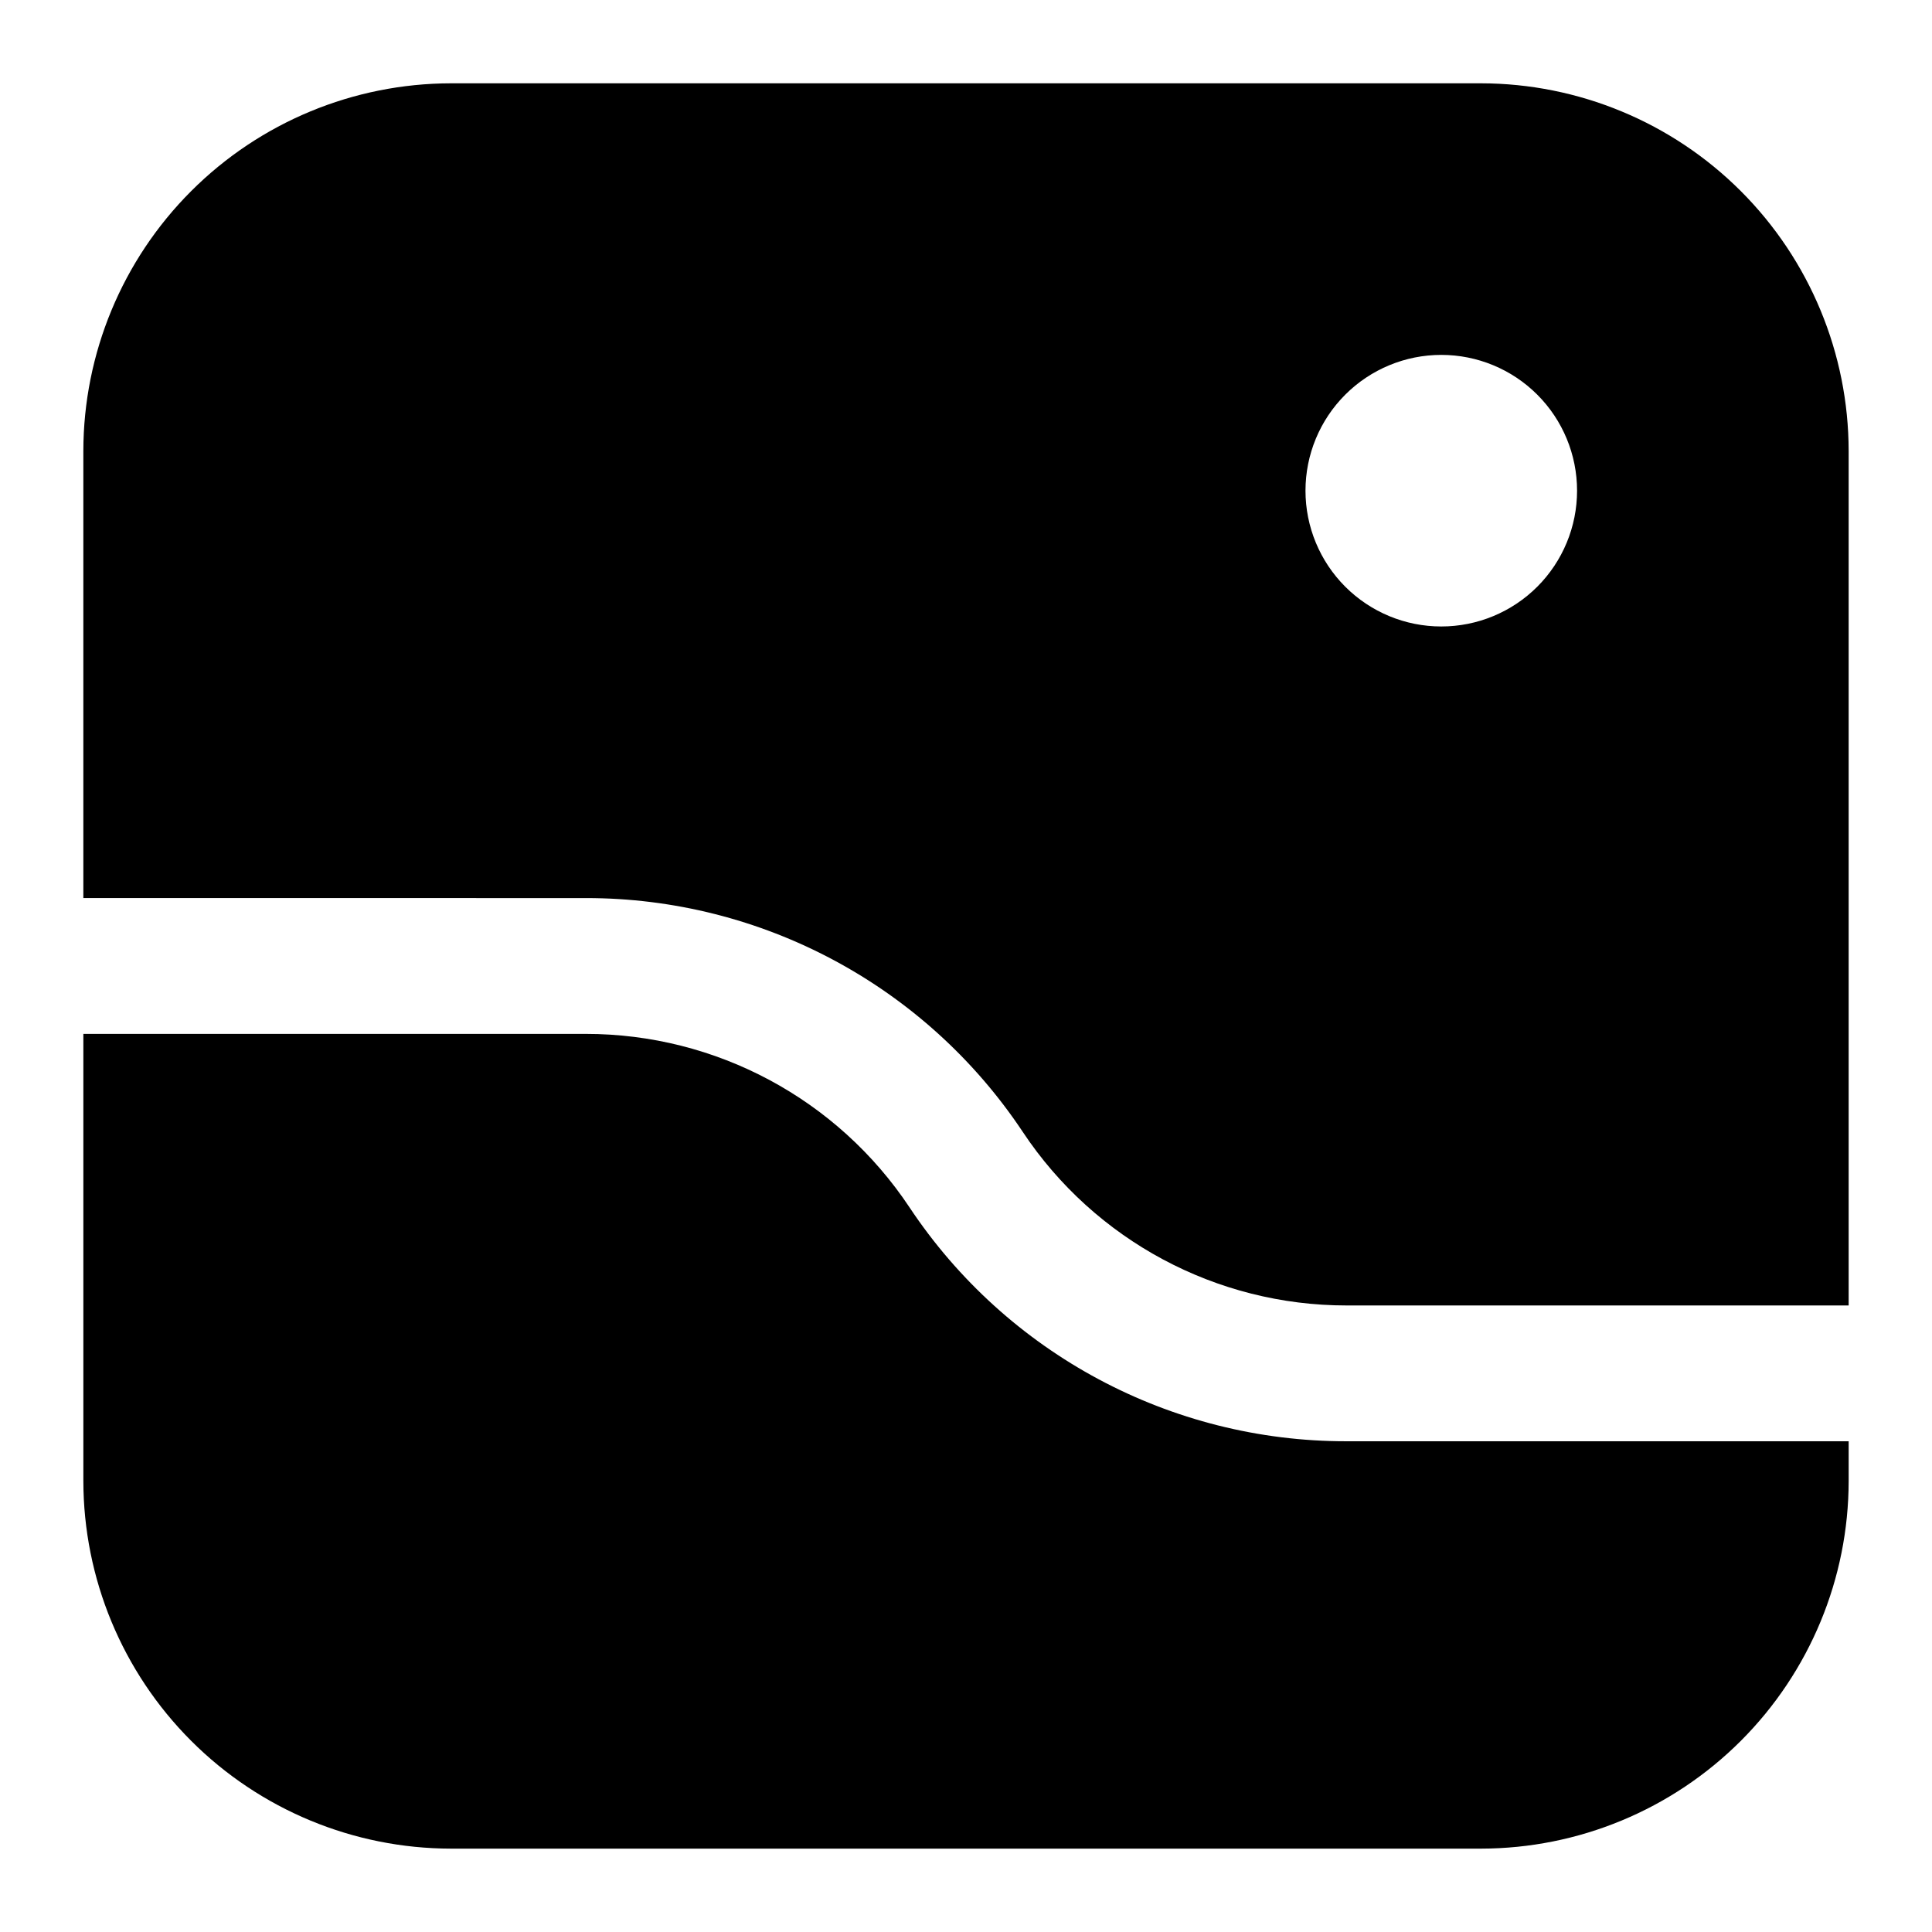
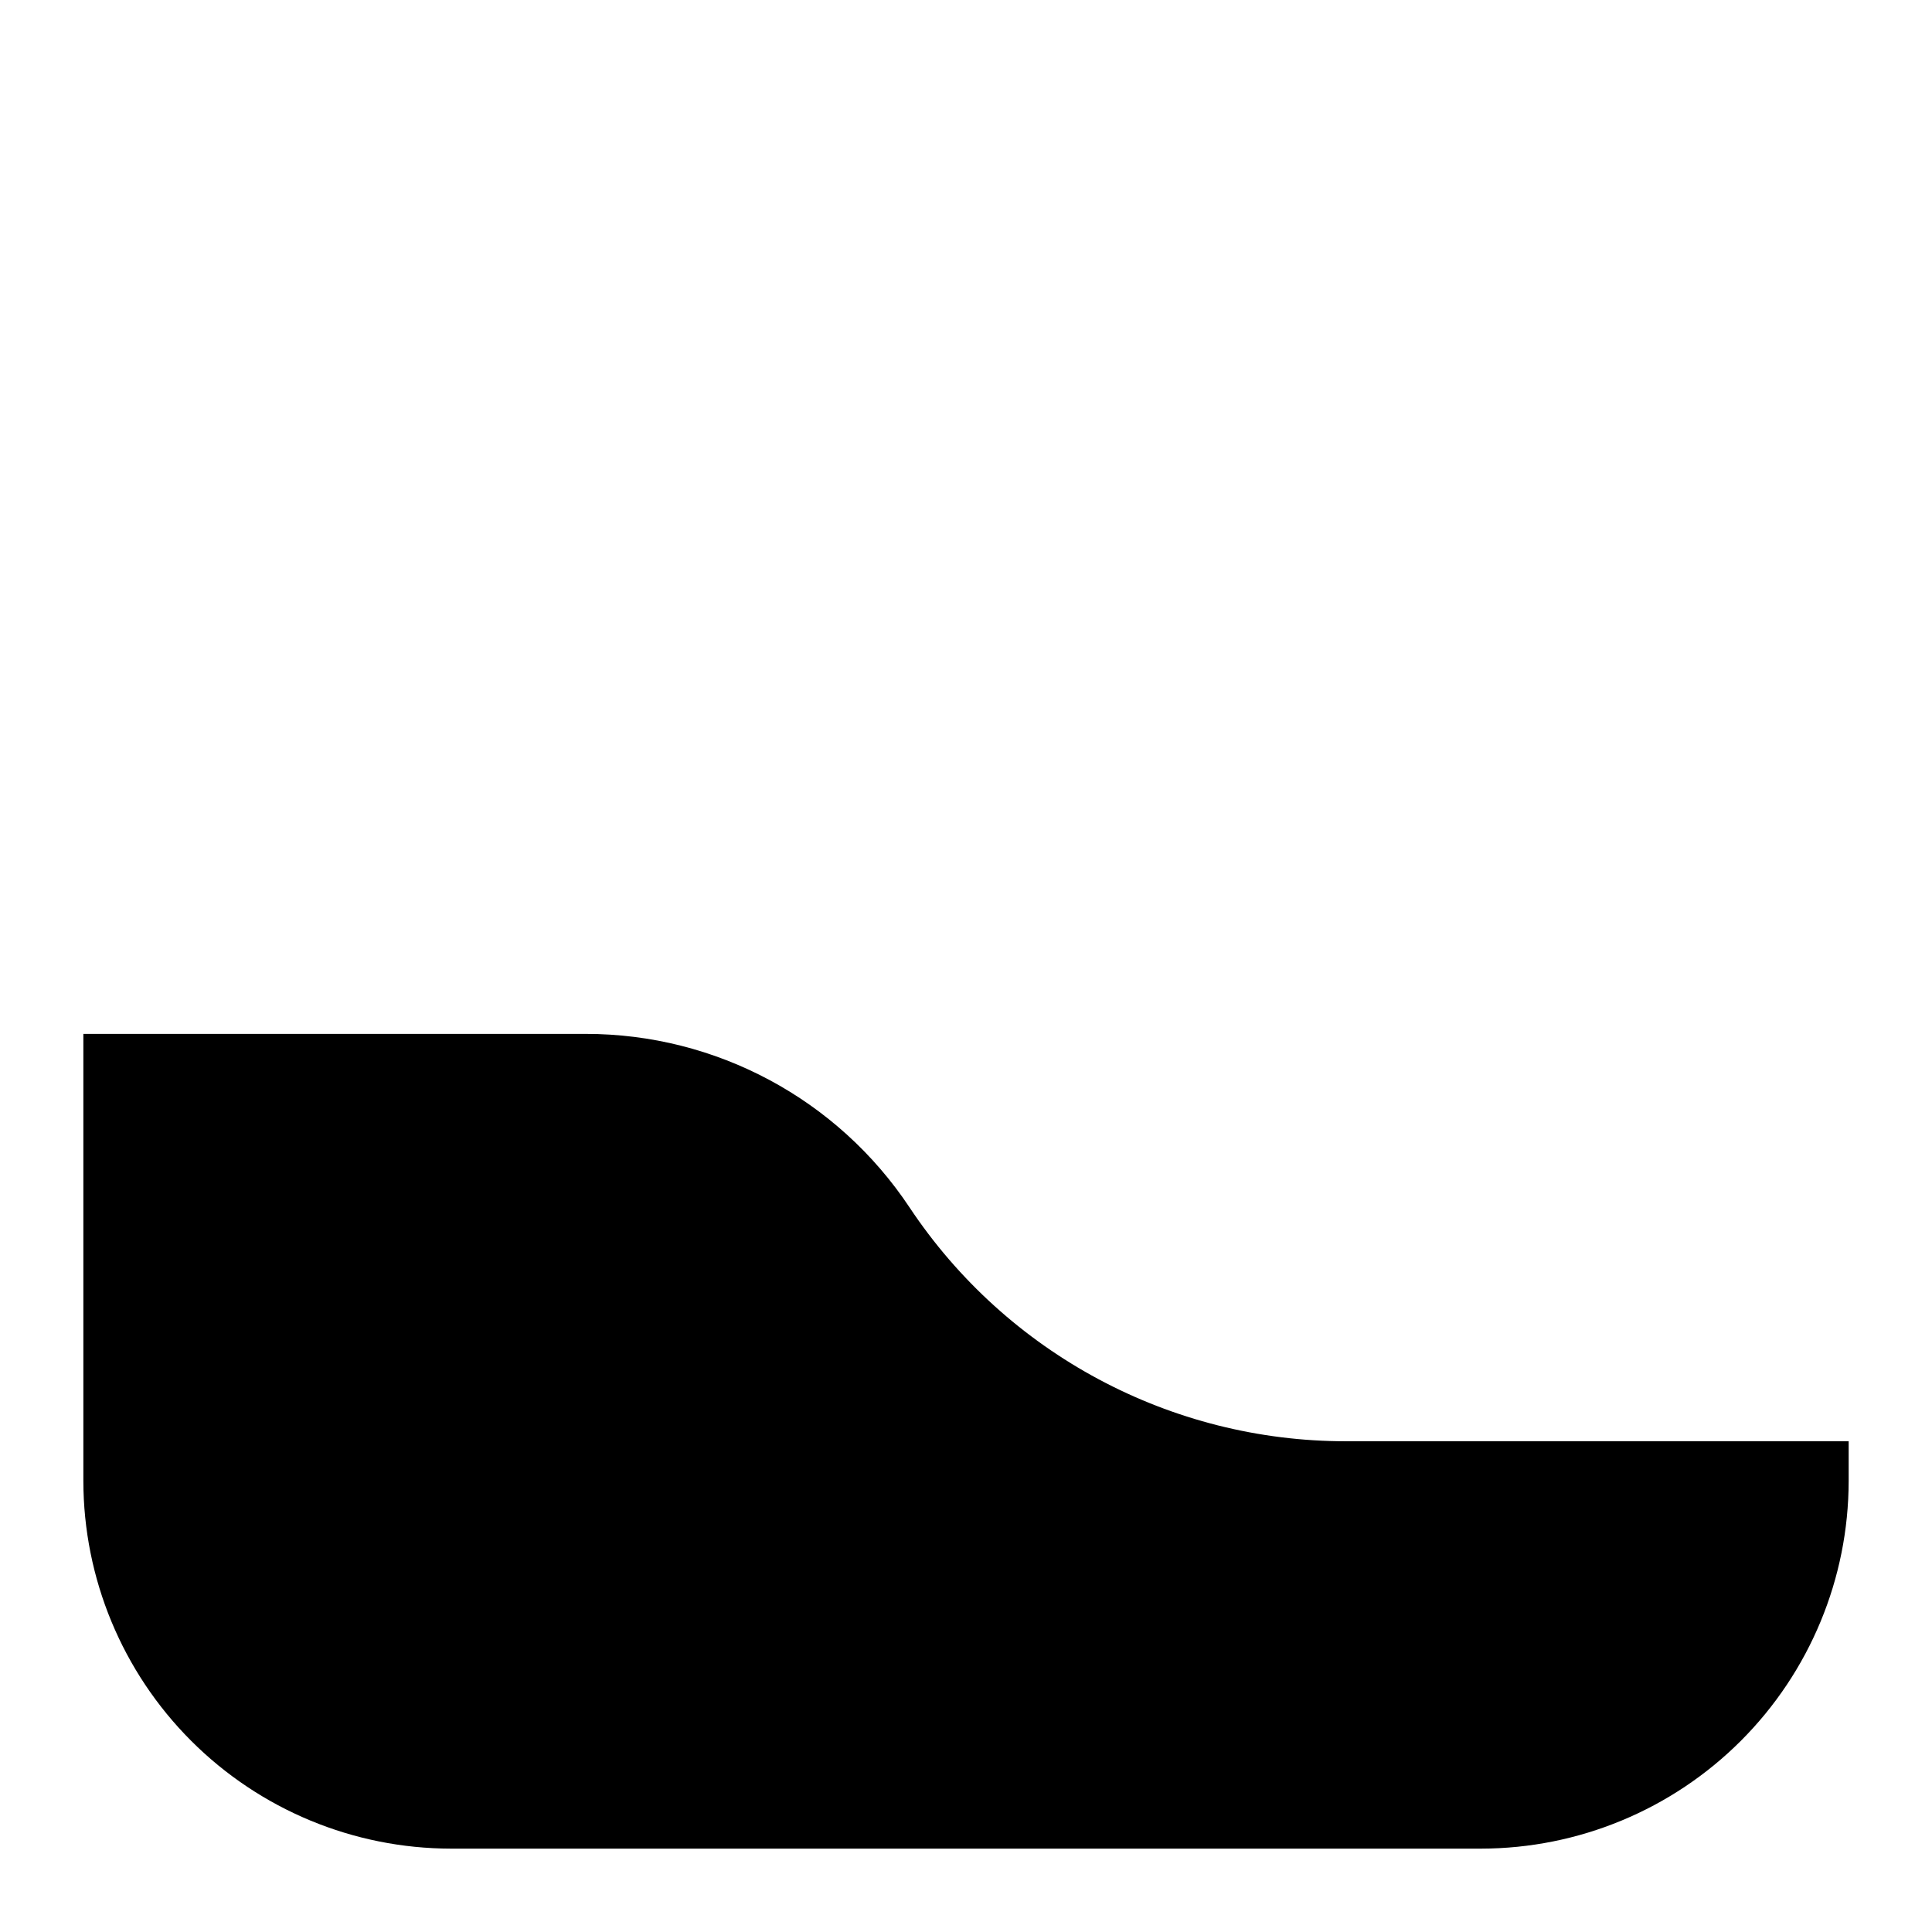
<svg xmlns="http://www.w3.org/2000/svg" fill="#000000" width="800px" height="800px" version="1.1" viewBox="144 144 512 512">
  <g>
-     <path d="m299.24 382c46.555-0.051 90.039 23.223 115.82 61.988 19.094 28.723 51.301 45.98 85.793 45.973h133.06v-226.45c-0.027-25.832-10.305-50.598-28.57-68.863s-43.031-28.539-68.863-28.57h-272.96c-25.832 0.031-50.598 10.305-68.863 28.57s-28.539 43.031-28.57 68.863v118.48zm226.71-143.95c9.547 0 18.699 3.793 25.449 10.543 6.746 6.746 10.539 15.898 10.539 25.445 0 9.543-3.793 18.695-10.539 25.445-6.75 6.75-15.902 10.539-25.449 10.539-9.543 0-18.695-3.789-25.445-10.539-6.746-6.75-10.539-15.902-10.539-25.445 0-9.547 3.793-18.699 10.539-25.445 6.75-6.75 15.902-10.543 25.445-10.543z" />
    <path d="m500.85 525.95c-46.559 0.055-90.043-23.219-115.82-61.984-19.094-28.723-51.301-45.98-85.789-45.973h-133.15v118.48c0.031 25.832 10.305 50.598 28.57 68.863s43.031 28.543 68.863 28.57h272.96c25.832-0.027 50.598-10.305 68.863-28.57s28.543-43.031 28.57-68.863v-10.527z" />
  </g>
</svg>